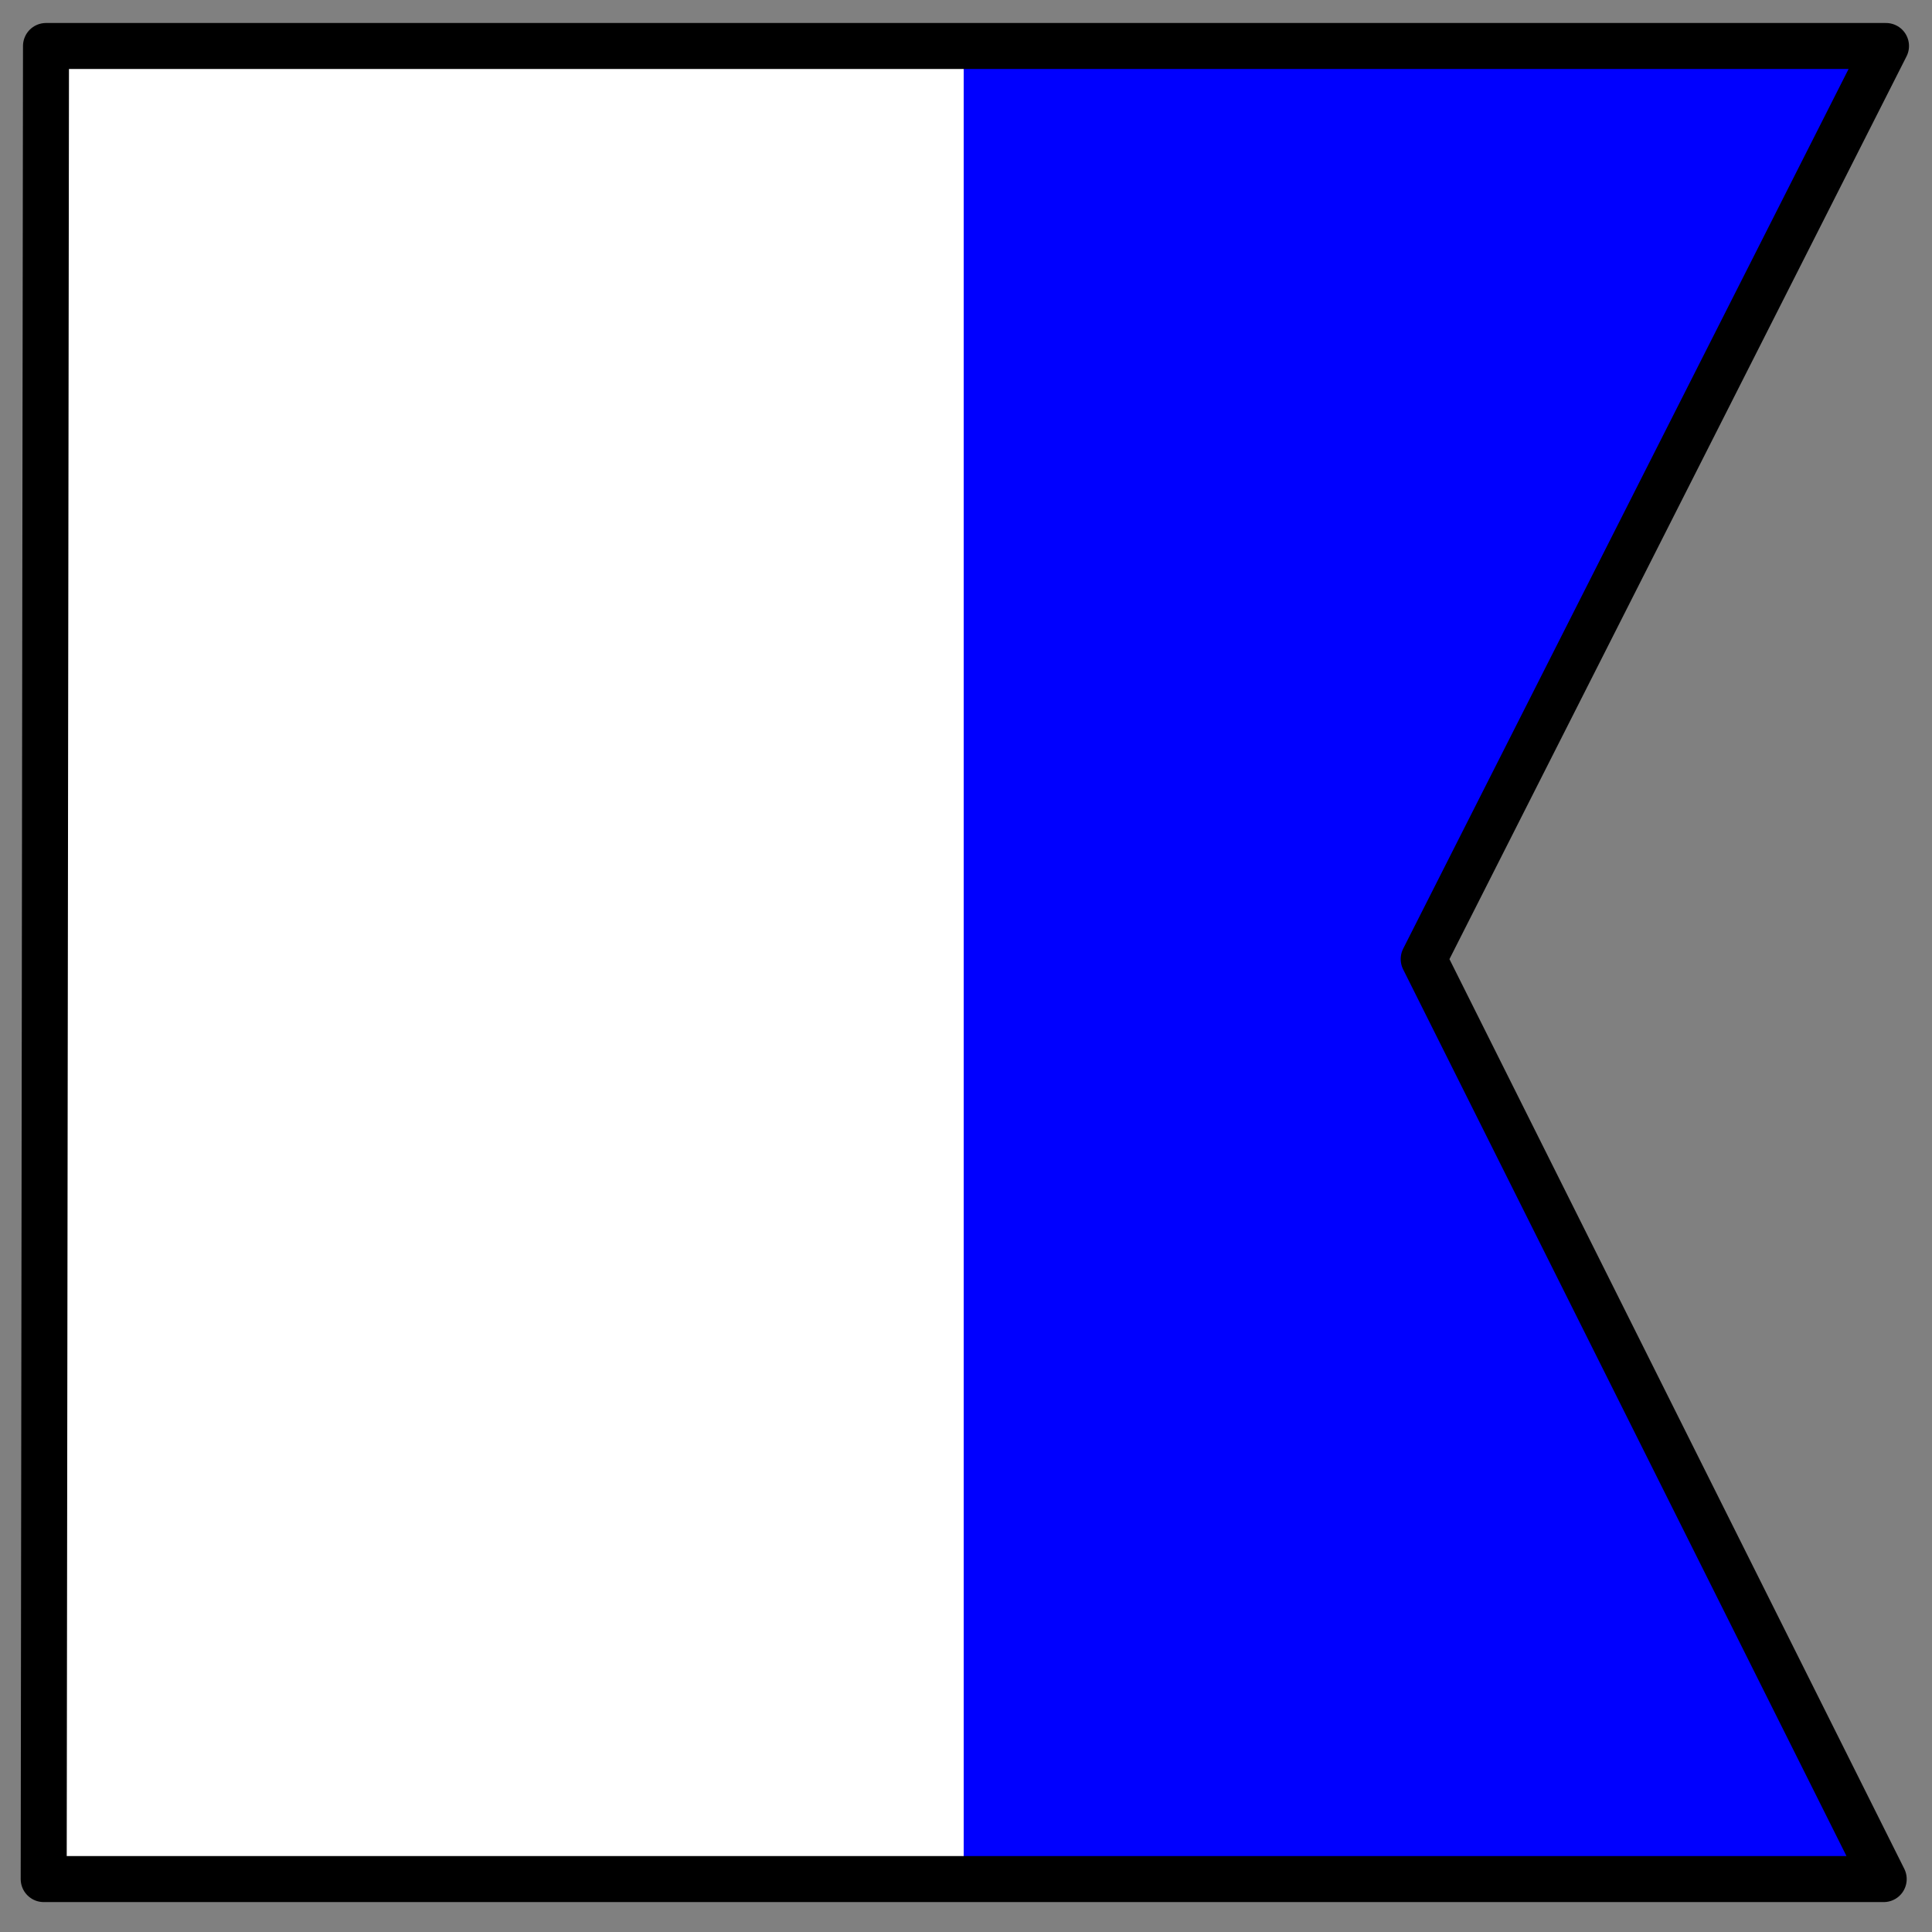
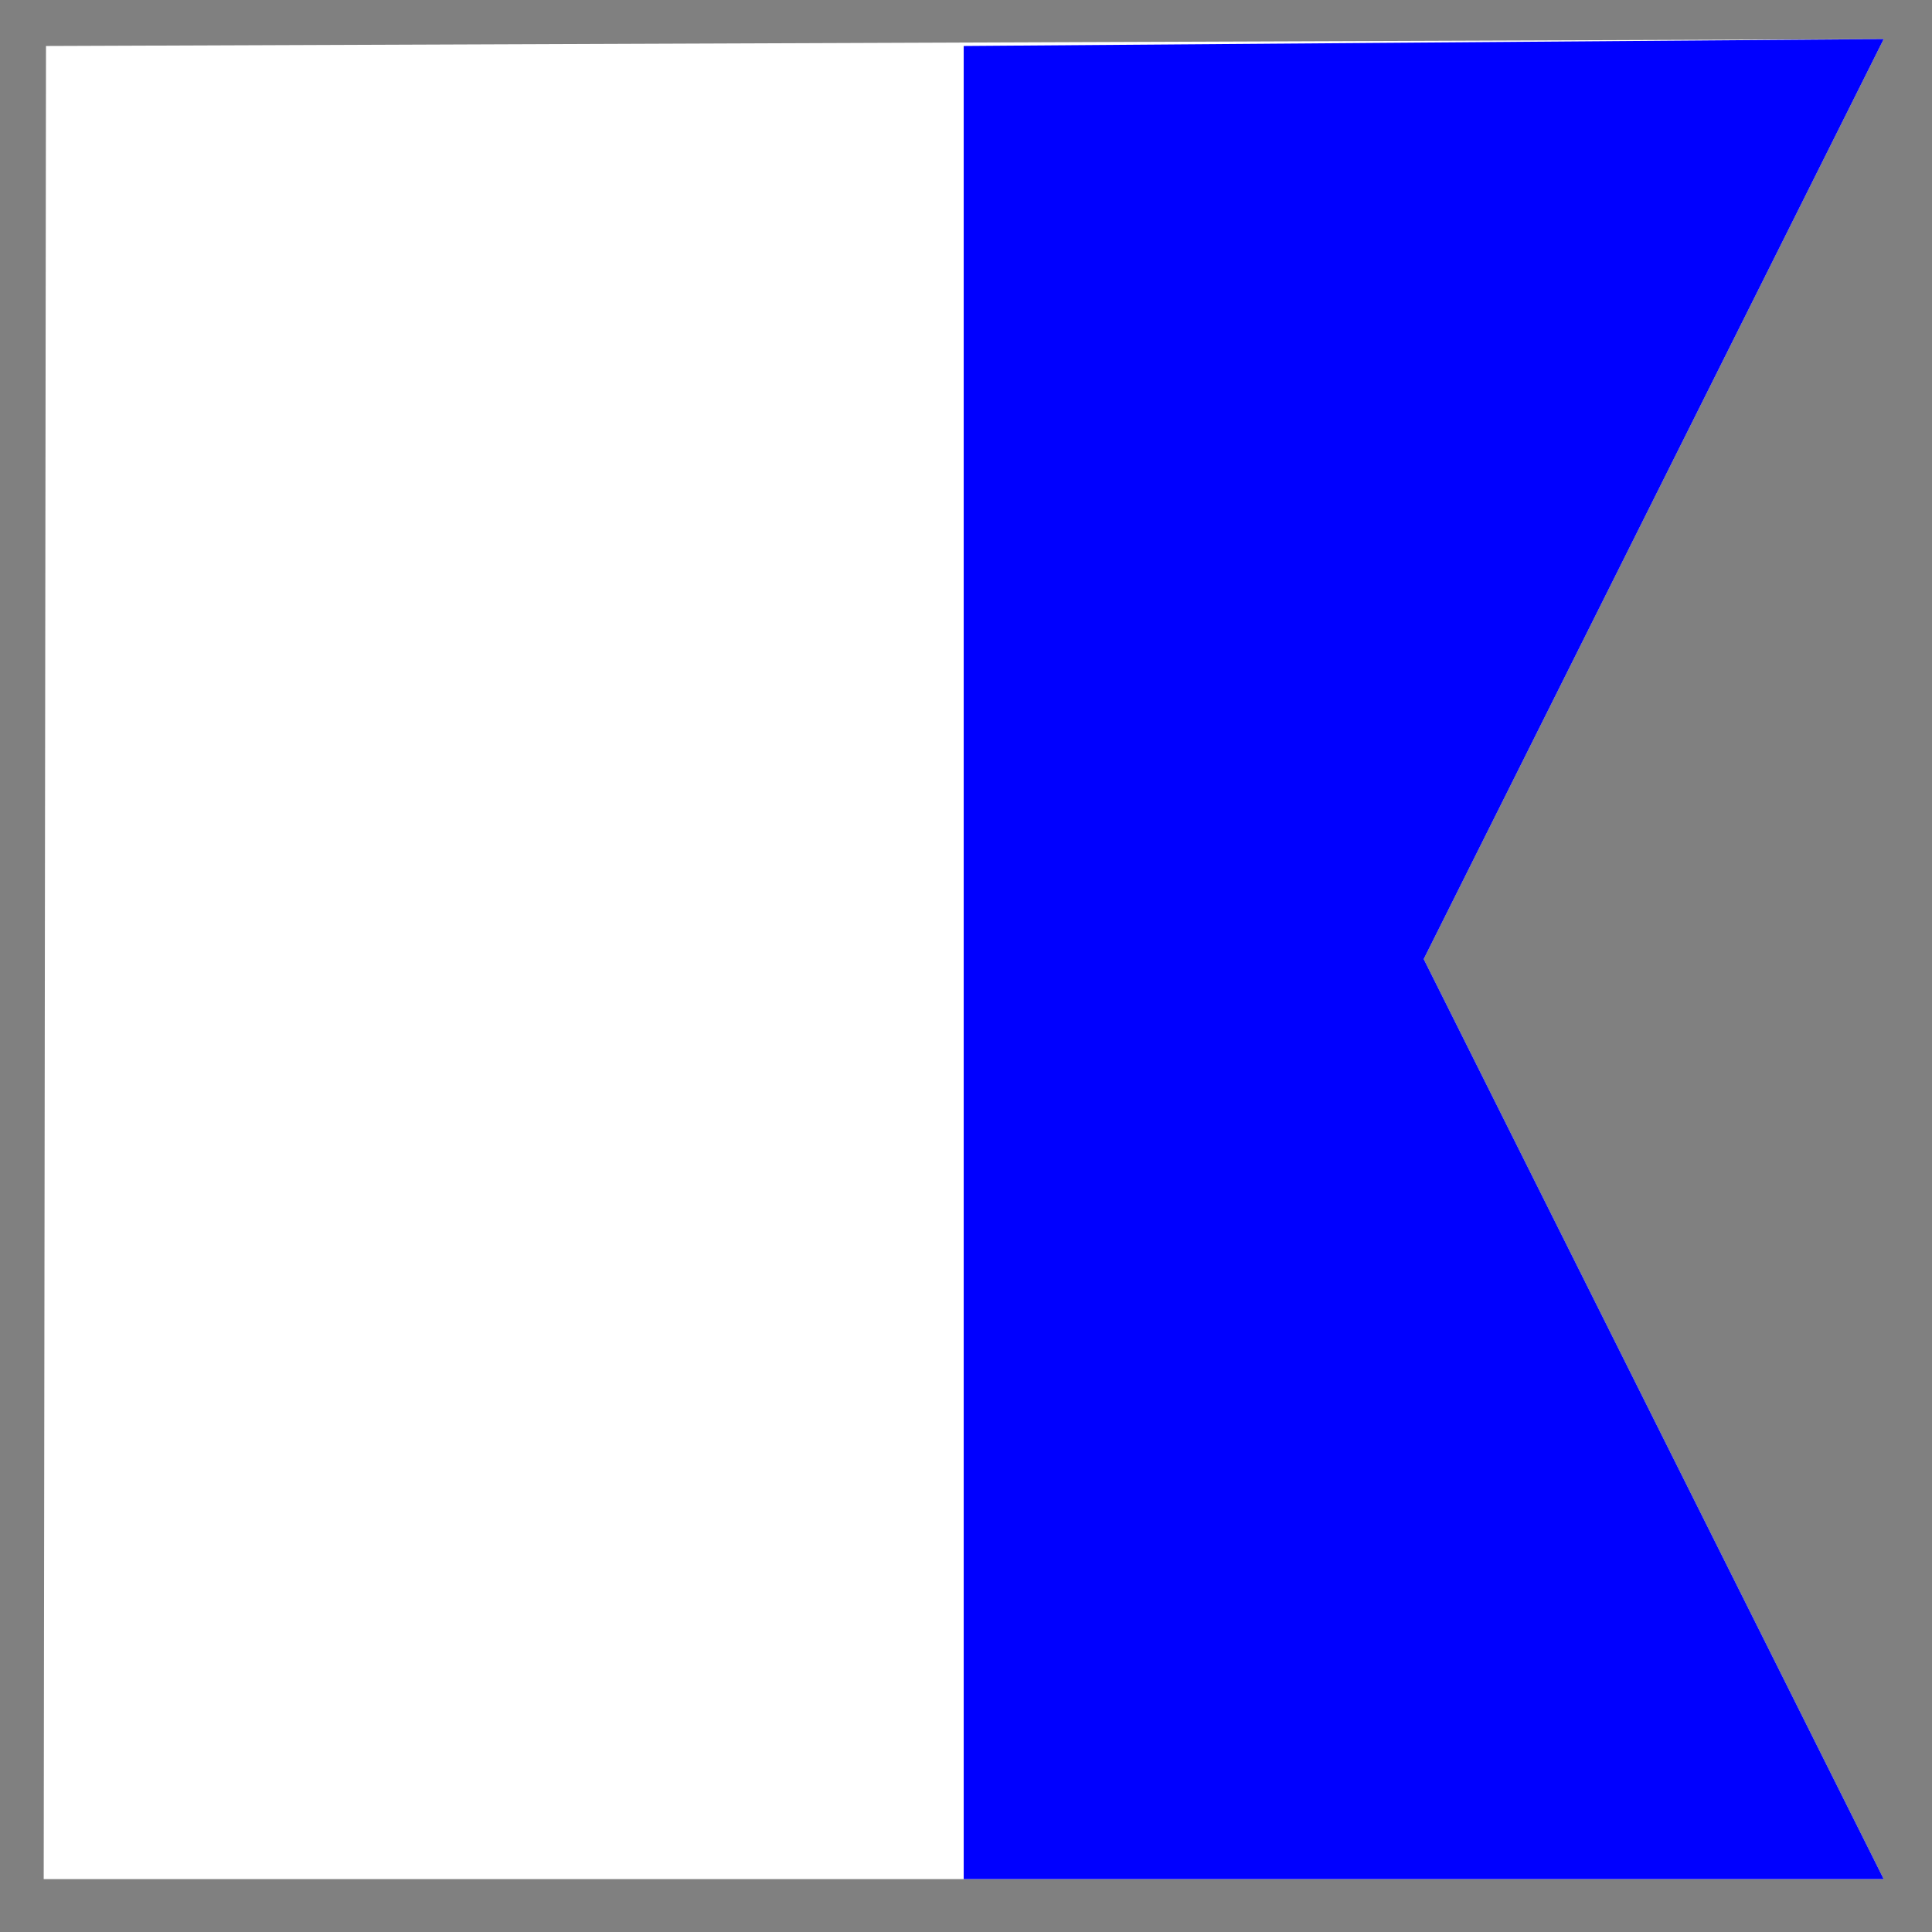
<svg xmlns="http://www.w3.org/2000/svg" xmlns:ns1="http://inkscape.sourceforge.net/DTD/sodipodi-0.dtd" xmlns:ns2="http://www.inkscape.org/namespaces/inkscape" id="svg1293" ns1:docname="alpha.svg" viewBox="0 0 84 84" ns1:version="0.32" ns2:version="0.41" ns1:docbase="/home/rileyp/Desktop/Nautical Flags SVG">
  <rect x="0" y="0" width="84" height="84" fill="#808080" stroke="none" />
  <ns1:namedview id="base" bordercolor="#666666" ns2:grid-points="true" ns2:pageshadow="2" ns2:window-width="1272" gridspacingy="1px" gridspacingx="1px" pagecolor="#ffffff" gridtolerance="4px" ns2:grid-bbox="true" ns2:zoom="9.5000000" ns2:window-x="0" showgrid="true" borderopacity="1.0" ns2:current-layer="layer1" ns2:cx="42.000000" ns2:cy="42.000000" ns2:window-y="24" ns2:window-height="974" ns2:pageopacity="0.0" ns2:document-units="px" />
  <g id="layer1" ns2:label="Layer 1" ns2:groupmode="layer">
    <g id="g1299">
      <path id="path13169" style="fill-rule:evenodd;fill:#ffffff" d="m2 2l-0.1 79.699h80l-20-40 20-40-79.9 0.301z" />
      <path id="path13171" style="fill-rule:evenodd;fill:#0000ff" d="m41.9 2v79.699h40l-20-40 20-40-40 0.301z" />
-       <path id="path2936" ns1:nodetypes="cccccc" style="stroke-linejoin:round;stroke:#000000;stroke-width:2;fill:none" d="m2 2l-0.1 79.699h80l-20-40 20.1-39.699h-80z" />
    </g>
  </g>
</svg>